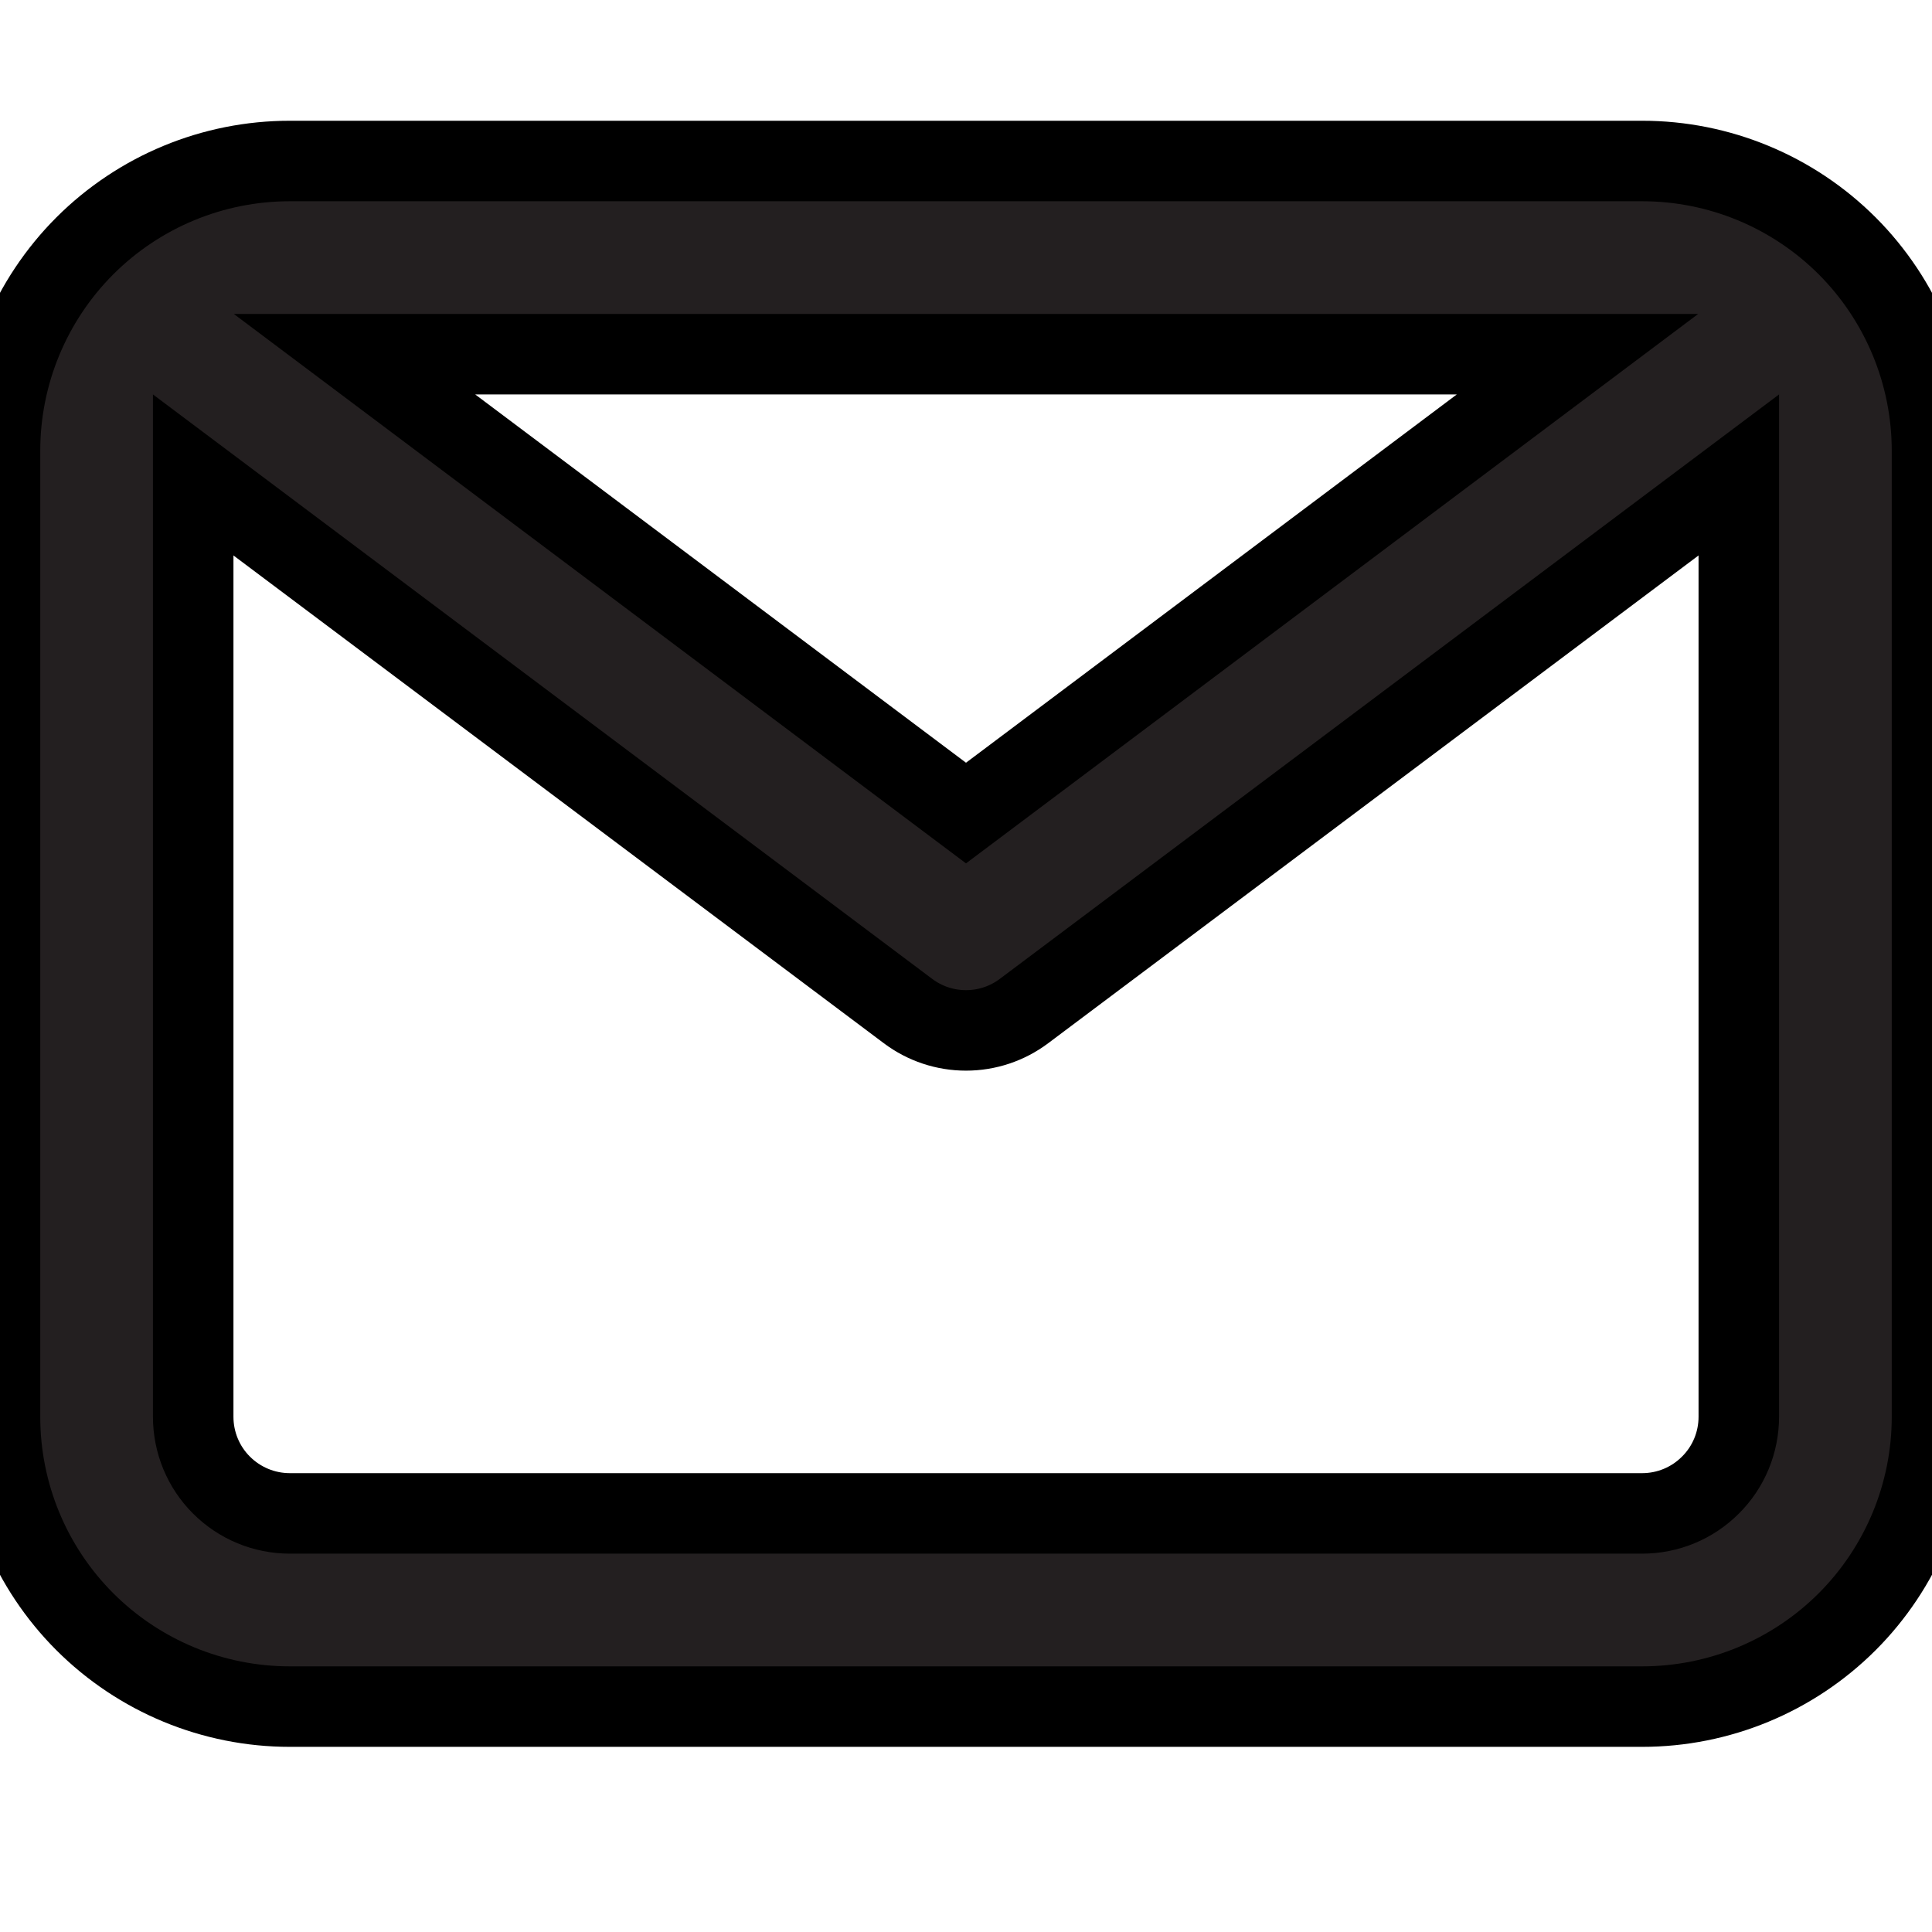
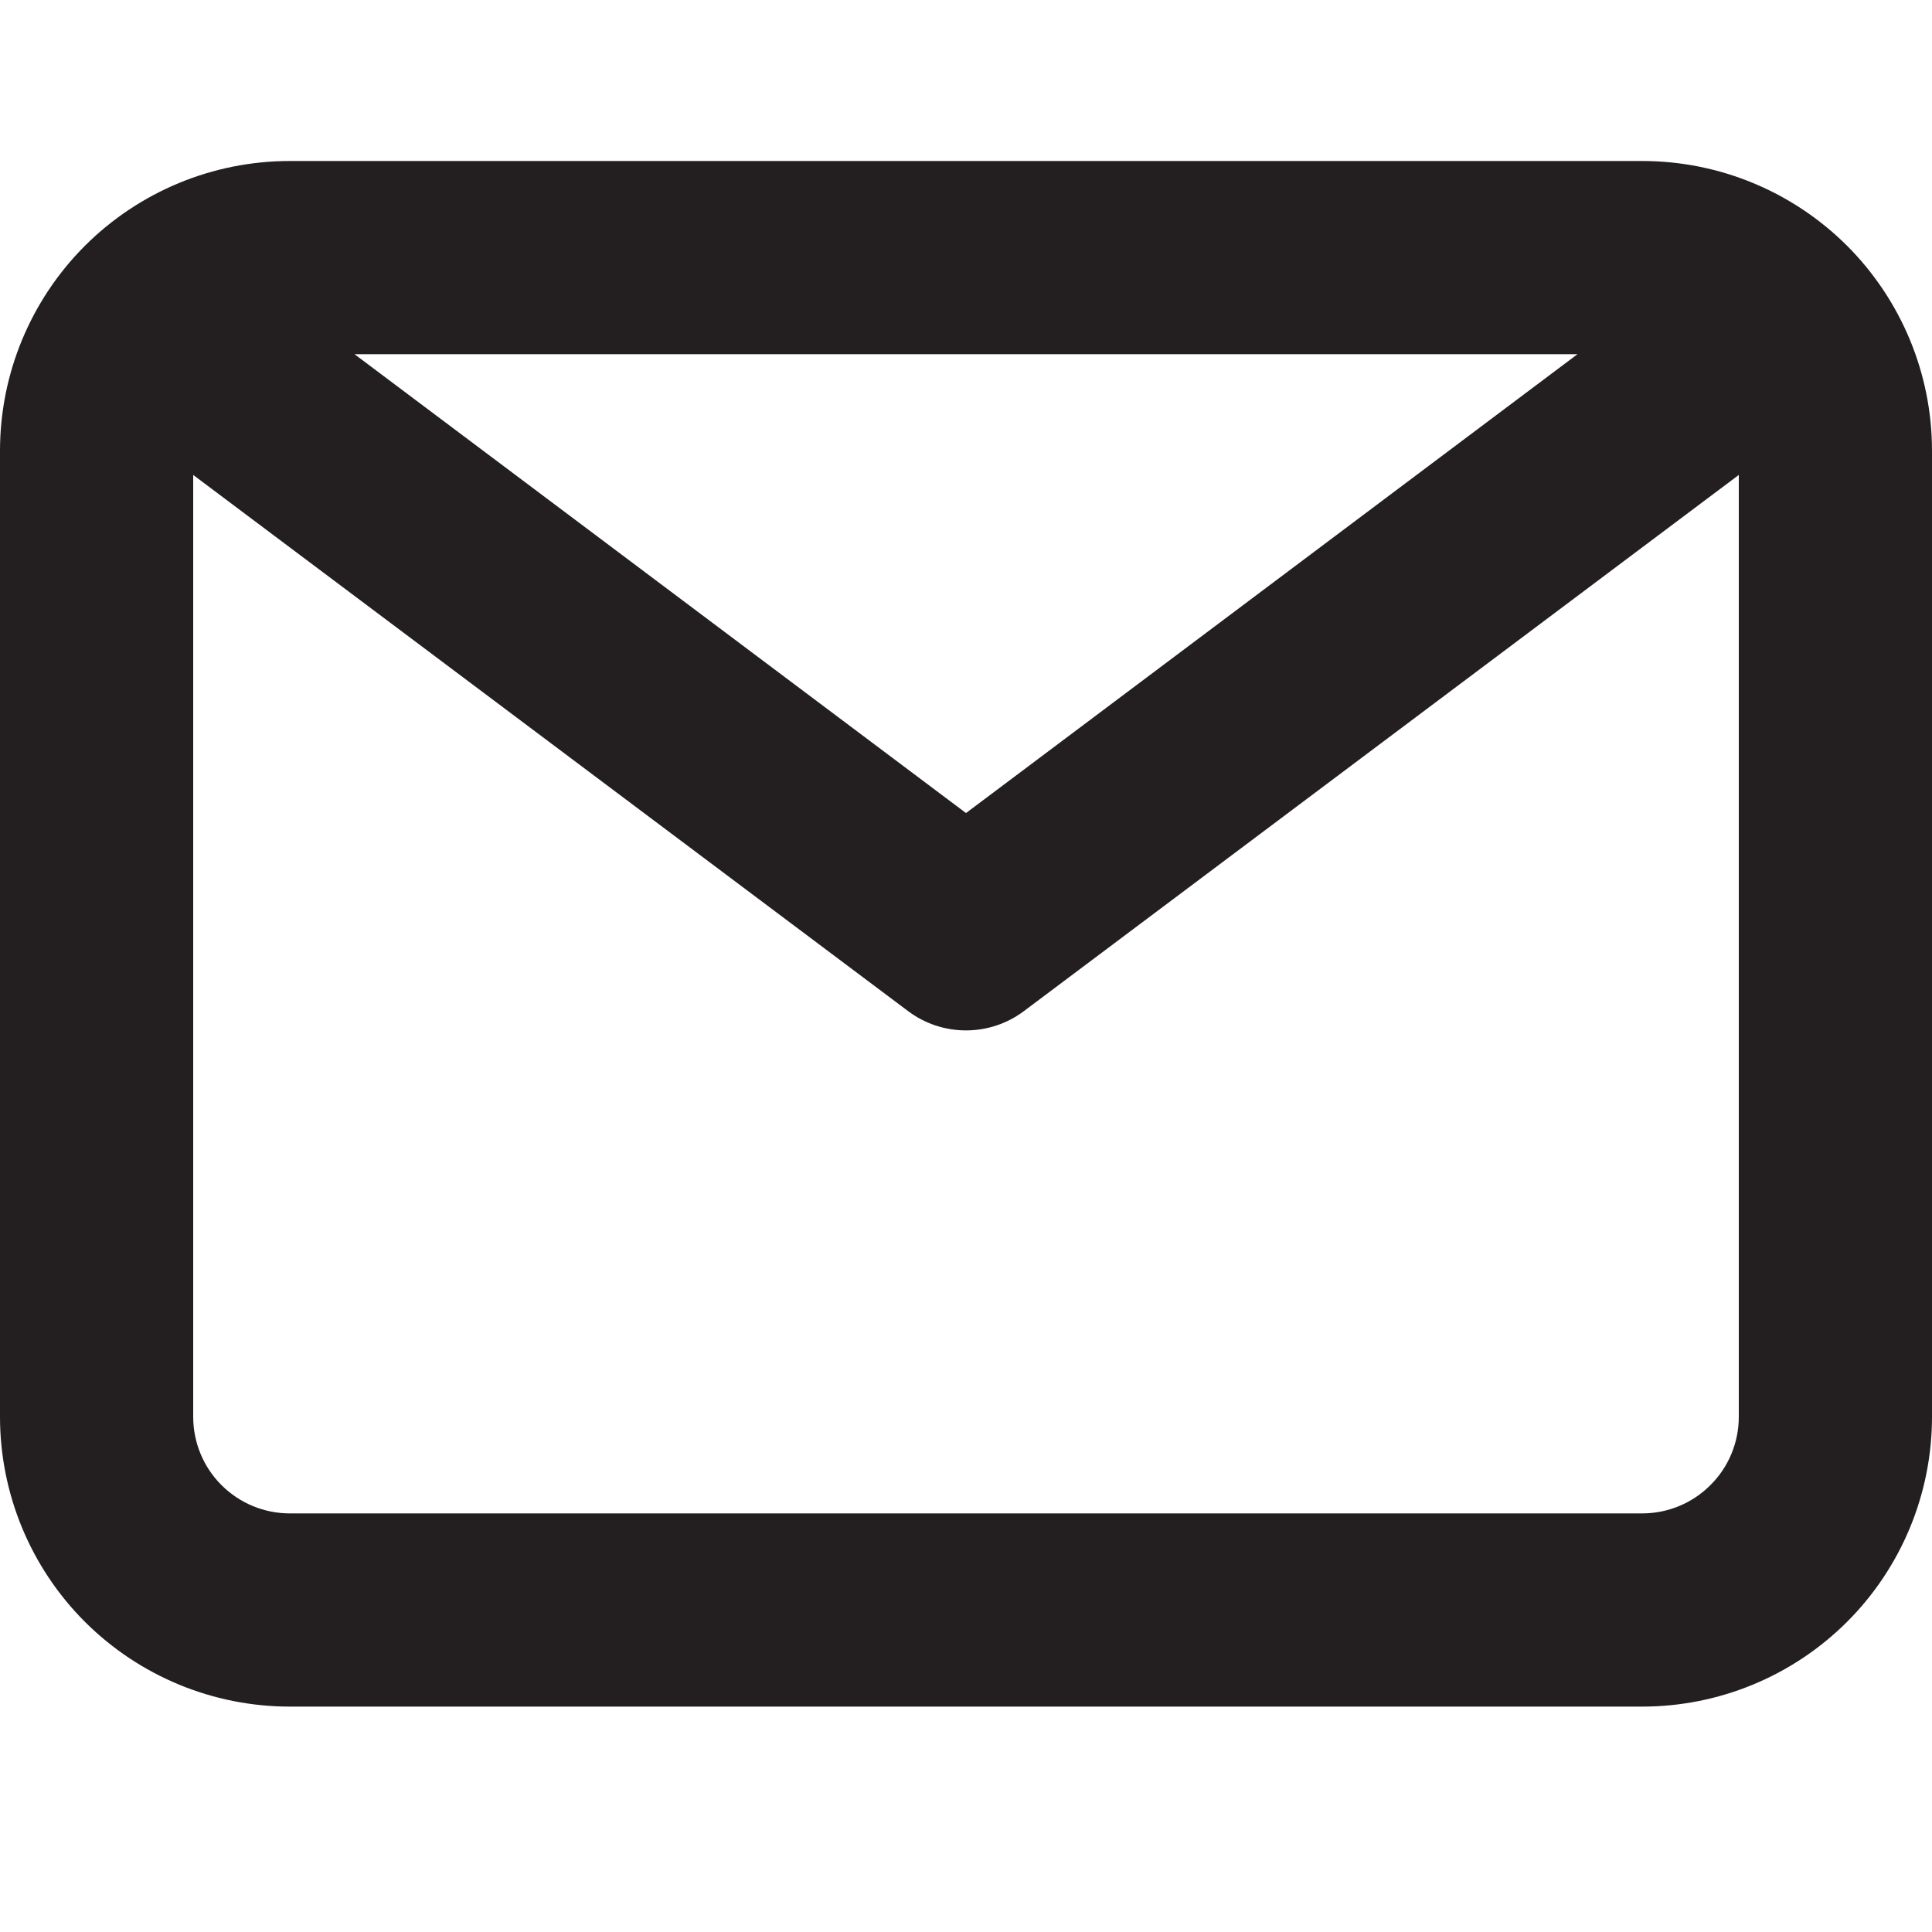
<svg xmlns="http://www.w3.org/2000/svg" width="24" height="24" viewBox="0 0 24 24" fill="none">
  <path d="M20.4 2H3.6C2.645 2 1.73 2.379 1.054 3.054C0.379 3.73 0 4.645 0 5.6V17.6C0 18.555 0.379 19.471 1.054 20.146C1.73 20.821 2.645 21.2 3.6 21.2H20.4C21.355 21.2 22.27 20.821 22.946 20.146C23.621 19.471 24 18.555 24 17.6V5.6C24 4.645 23.621 3.73 22.946 3.054C22.27 2.379 21.355 2 20.4 2ZM19.596 4.4L12 10.1L4.404 4.4H19.596ZM20.4 18.8H3.6C3.282 18.8 2.977 18.674 2.751 18.448C2.526 18.224 2.4 17.918 2.4 17.6V5.9L11.28 12.56C11.488 12.716 11.74 12.8 12 12.8C12.26 12.8 12.512 12.716 12.72 12.56L21.6 5.9V17.6C21.6 17.918 21.474 18.224 21.248 18.448C21.023 18.674 20.718 18.8 20.4 18.8Z" fill="#231F20" />
-   <path d="M20.4 2H3.6C2.645 2 1.73 2.379 1.054 3.054C0.379 3.73 0 4.645 0 5.6V17.6C0 18.555 0.379 19.471 1.054 20.146C1.73 20.821 2.645 21.2 3.6 21.2H20.4C21.355 21.2 22.27 20.821 22.946 20.146C23.621 19.471 24 18.555 24 17.6V5.6C24 4.645 23.621 3.73 22.946 3.054C22.27 2.379 21.355 2 20.4 2ZM19.596 4.4L12 10.1L4.404 4.4H19.596ZM20.4 18.8H3.6C3.282 18.8 2.977 18.674 2.751 18.448C2.526 18.224 2.4 17.918 2.4 17.6V5.9L11.28 12.56C11.488 12.716 11.74 12.8 12 12.8C12.26 12.8 12.512 12.716 12.72 12.56L21.6 5.9V17.6C21.6 17.918 21.474 18.224 21.248 18.448C21.023 18.674 20.718 18.8 20.4 18.8Z" stroke="black" />
</svg>